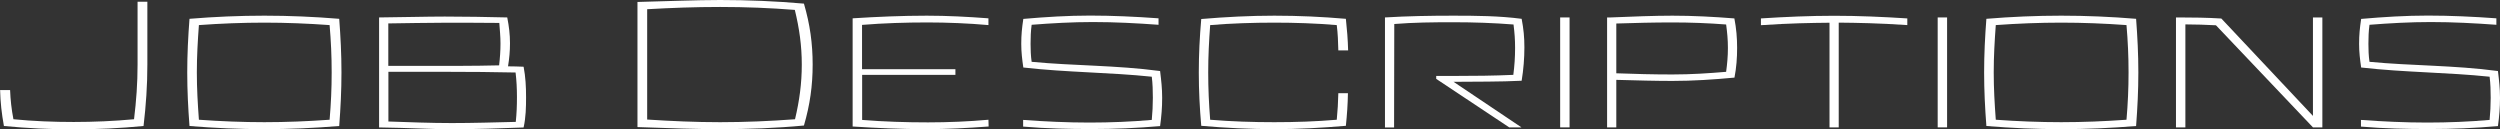
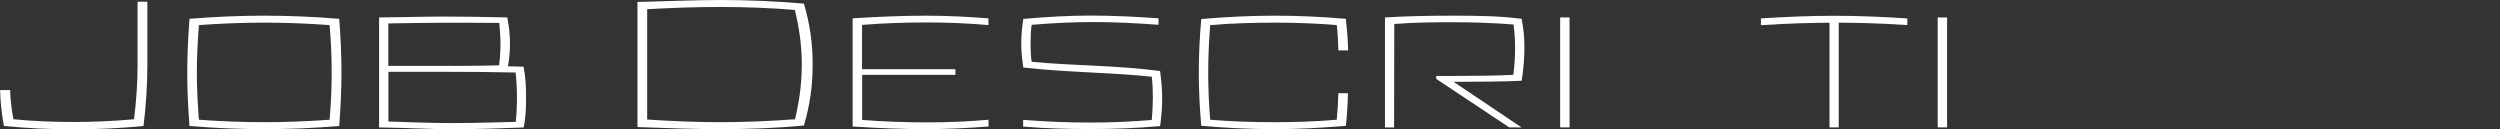
<svg xmlns="http://www.w3.org/2000/svg" id="_レイヤー_2" width="255.15" height="13.2" viewBox="0 0 255.15 13.2">
  <rect x="0" y="0" width="255.15" height="13.2" fill="#333333" stroke="none" />
  <defs>
    <style>.cls-1{fill:#fff;}</style>
  </defs>
  <g id="_デザイン文字">
    <path class="cls-1" d="M15.04.18v6.41c0,2.14-.14,4.15-.39,6.27-2.37.23-4.76.34-7.14.34s-4.74-.11-7.11-.34c-.23-1.26-.36-2.42-.39-3.67h1.02c.04,1.02.14,1.94.34,2.98,2.01.2,4.13.28,6.15.28s4.15-.09,6.16-.28c.23-1.89.36-3.65.36-5.58V.18h1.02Z" />
    <path class="cls-1" d="M26.98,13.18c-2.53,0-5.09-.11-7.64-.32-.14-1.85-.23-3.6-.23-5.47s.09-3.62.23-5.47c2.55-.21,5.11-.32,7.64-.32s5.09.11,7.64.32c.14,1.85.23,3.6.23,5.47s-.09,3.62-.23,5.47c-2.55.21-5.11.32-7.64.32ZM20.3,12.22c2.21.16,4.47.25,6.68.25s4.45-.09,6.66-.25c.14-1.64.21-3.17.21-4.83s-.07-3.19-.21-4.83c-2.21-.16-4.45-.25-6.66-.25s-4.47.09-6.68.25c-.12,1.64-.21,3.17-.21,4.83s.09,3.19.21,4.83Z" />
    <path class="cls-1" d="M51.85,6.77c.53,0,1.07.02,1.59.04.2,1.05.25,2.05.25,3.1s-.02,2.05-.25,3.1c-2.39.09-4.97.18-7.34.18-2.1,0-4.31-.14-7.2-.18h-.21V1.78c2.35-.02,4.77-.09,6.7-.09,2.05,0,4.28.04,6.38.09.18.93.28,1.71.28,2.65,0,.78-.07,1.55-.2,2.33ZM39.63,6.72h7.5c1.26,0,2.3-.02,3.81-.05.09-.77.14-1.48.14-2.23s-.07-1.35-.12-2.1c-1.8-.02-3.74-.02-5.58-.02s-3.9.05-5.75.07v4.33ZM39.63,12.4c2.08.07,4.31.16,6.47.16s4.44-.07,6.54-.12c.09-.86.12-1.64.12-2.53s-.04-1.66-.14-2.51c-2.26-.05-4.68-.07-6.98-.07h-6v5.08Z" />
    <path class="cls-1" d="M82.05.37c.62,2.12.89,4.08.89,6.22s-.27,4.1-.89,6.22c-2.83.27-5.74.37-8.55.37-2.51,0-5.06-.09-8.44-.21V.2c2.94-.07,5.93-.2,8.44-.2,2.81,0,5.72.12,8.55.37ZM81.14,12.17c.45-1.89.69-3.65.69-5.58s-.25-3.69-.71-5.58c-2.53-.2-5.02-.3-7.62-.3s-4.97.09-7.45.23v11.26c2.48.16,4.93.27,7.45.27s5.11-.11,7.64-.3Z" />
    <path class="cls-1" d="M97.52,7.64h-9.53v4.6c2.21.18,4.54.25,6.73.25,2.01,0,4.2-.09,6.16-.27l.02.69c-2.17.16-4.26.27-6.4.27-2.48,0-5.01-.11-7.48-.27V1.87c2.49-.16,5.08-.27,7.57-.27,2.1,0,4.17.11,6.29.27v.69c-1.98-.18-4.22-.27-6.22-.27-2.21,0-4.49.07-6.68.25v4.52h9.53v.57Z" />
    <path class="cls-1" d="M104.44,6.89c-.12-.84-.21-1.55-.21-2.41,0-.93.07-1.62.21-2.55,2.28-.2,4.56-.34,6.82-.34s4.65.11,6.98.28v.66c-2.19-.16-4.44-.28-6.7-.28-2.1,0-4.22.12-6.25.28-.09.68-.11,1.28-.11,1.94,0,.62.02,1.21.11,1.84,4.24.41,8.59.34,13.11.94.12.98.21,1.78.21,2.73,0,1.03-.07,1.84-.21,2.89-2.32.2-4.67.3-6.98.3s-4.69-.05-7-.25v-.68c2.19.16,4.49.27,6.77.27,2.16,0,4.31-.09,6.36-.27.07-.75.11-1.5.11-2.26,0-.71-.02-1.44-.11-2.15-4.31-.45-8.64-.43-13.11-.94Z" />
    <path class="cls-1" d="M136.43,12.22c.09-.96.14-1.75.16-2.71h.98c-.02,1.16-.09,2.17-.21,3.33-2.44.21-4.9.34-7.3.34s-4.99-.12-7.46-.34c-.16-1.85-.25-3.58-.25-5.45s.09-3.6.25-5.45c2.48-.21,4.99-.34,7.46-.34s4.86.11,7.3.32c.12,1.1.2,2.12.23,3.22h-1c-.02-.89-.05-1.69-.16-2.58-2.1-.18-4.29-.25-6.38-.25s-4.4.07-6.54.25c-.12,1.64-.2,3.17-.2,4.83s.07,3.19.2,4.83c2.14.18,4.38.25,6.54.25s4.28-.07,6.38-.25Z" />
    <path class="cls-1" d="M148.34,7.75c2.07,0,4.15-.02,6.11-.11.12-.93.18-1.8.18-2.74,0-.87-.05-1.53-.16-2.4-2.03-.16-4.06-.23-6.15-.23s-4.03.02-6.02.18l-.02,10.56h-.93V1.78c2.32-.14,4.65-.18,6.97-.18s4.7.02,6.98.32c.2,1.05.28,1.89.28,2.92,0,1.1-.09,2.24-.28,3.4-2.16.11-4.7.09-6.95.11l6.93,4.65h-1.25l-7.45-4.95v-.3h1.75Z" />
    <path class="cls-1" d="M160.19,13h-.96V1.78h.96v11.22Z" />
-     <path class="cls-1" d="M164.02,1.78h.36c2.19-.09,4.45-.18,6.31-.18,2.08,0,4.2.11,6.32.28.2,1.03.28,2,.28,3.01s-.07,2-.27,3.03c-2.12.2-4.26.34-6.34.34-1.71,0-3.54-.05-5.72-.11v4.85h-.94V1.78ZM176.17,7.32c.11-.82.18-1.57.18-2.42s-.07-1.59-.18-2.4c-1.76-.14-3.69-.21-5.49-.21-1.94,0-3.85.05-5.72.11v5.08c1.87.07,3.78.12,5.72.12s3.69-.12,5.49-.27Z" />
    <path class="cls-1" d="M194.66,2.56c-3.01-.2-5.08-.23-7-.25v10.69h-.94V2.32c-1.94.02-4.01.05-7,.25v-.69c2.49-.16,4.99-.27,7.48-.27s4.97.11,7.46.27v.69Z" />
    <path class="cls-1" d="M198.72,13h-.96V1.78h.96v11.22Z" />
-     <path class="cls-1" d="M210.37,13.18c-2.53,0-5.09-.11-7.64-.32-.14-1.85-.23-3.6-.23-5.47s.09-3.62.23-5.47c2.55-.21,5.11-.32,7.64-.32s5.09.11,7.64.32c.14,1.85.23,3.6.23,5.47s-.09,3.62-.23,5.47c-2.55.21-5.11.32-7.64.32ZM203.69,12.22c2.21.16,4.47.25,6.68.25s4.45-.09,6.66-.25c.14-1.64.21-3.17.21-4.83s-.07-3.19-.21-4.83c-2.21-.16-4.45-.25-6.66-.25s-4.47.09-6.68.25c-.12,1.64-.21,3.17-.21,4.83s.09,3.19.21,4.83Z" />
-     <path class="cls-1" d="M237.02,13h-.96l-9.9-10.42c-1.1-.05-2-.09-3.12-.09v10.51h-.96V1.78h.32c1.35,0,2.87.02,4.31.11l9.35,9.94V1.78h.96v11.22Z" />
-     <path class="cls-1" d="M240.98,6.89c-.12-.84-.21-1.55-.21-2.41,0-.93.07-1.62.21-2.55,2.28-.2,4.56-.34,6.82-.34s4.65.11,6.98.28v.66c-2.19-.16-4.44-.28-6.7-.28-2.1,0-4.22.12-6.25.28-.09.68-.11,1.28-.11,1.94,0,.62.02,1.21.11,1.84,4.24.41,8.59.34,13.11.94.12.98.21,1.78.21,2.73,0,1.03-.07,1.84-.21,2.89-2.32.2-4.67.3-6.98.3s-4.69-.05-7-.25v-.68c2.19.16,4.49.27,6.77.27,2.16,0,4.31-.09,6.36-.27.07-.75.11-1.5.11-2.26,0-.71-.02-1.44-.11-2.15-4.31-.45-8.64-.43-13.11-.94Z" />
  </g>
</svg>